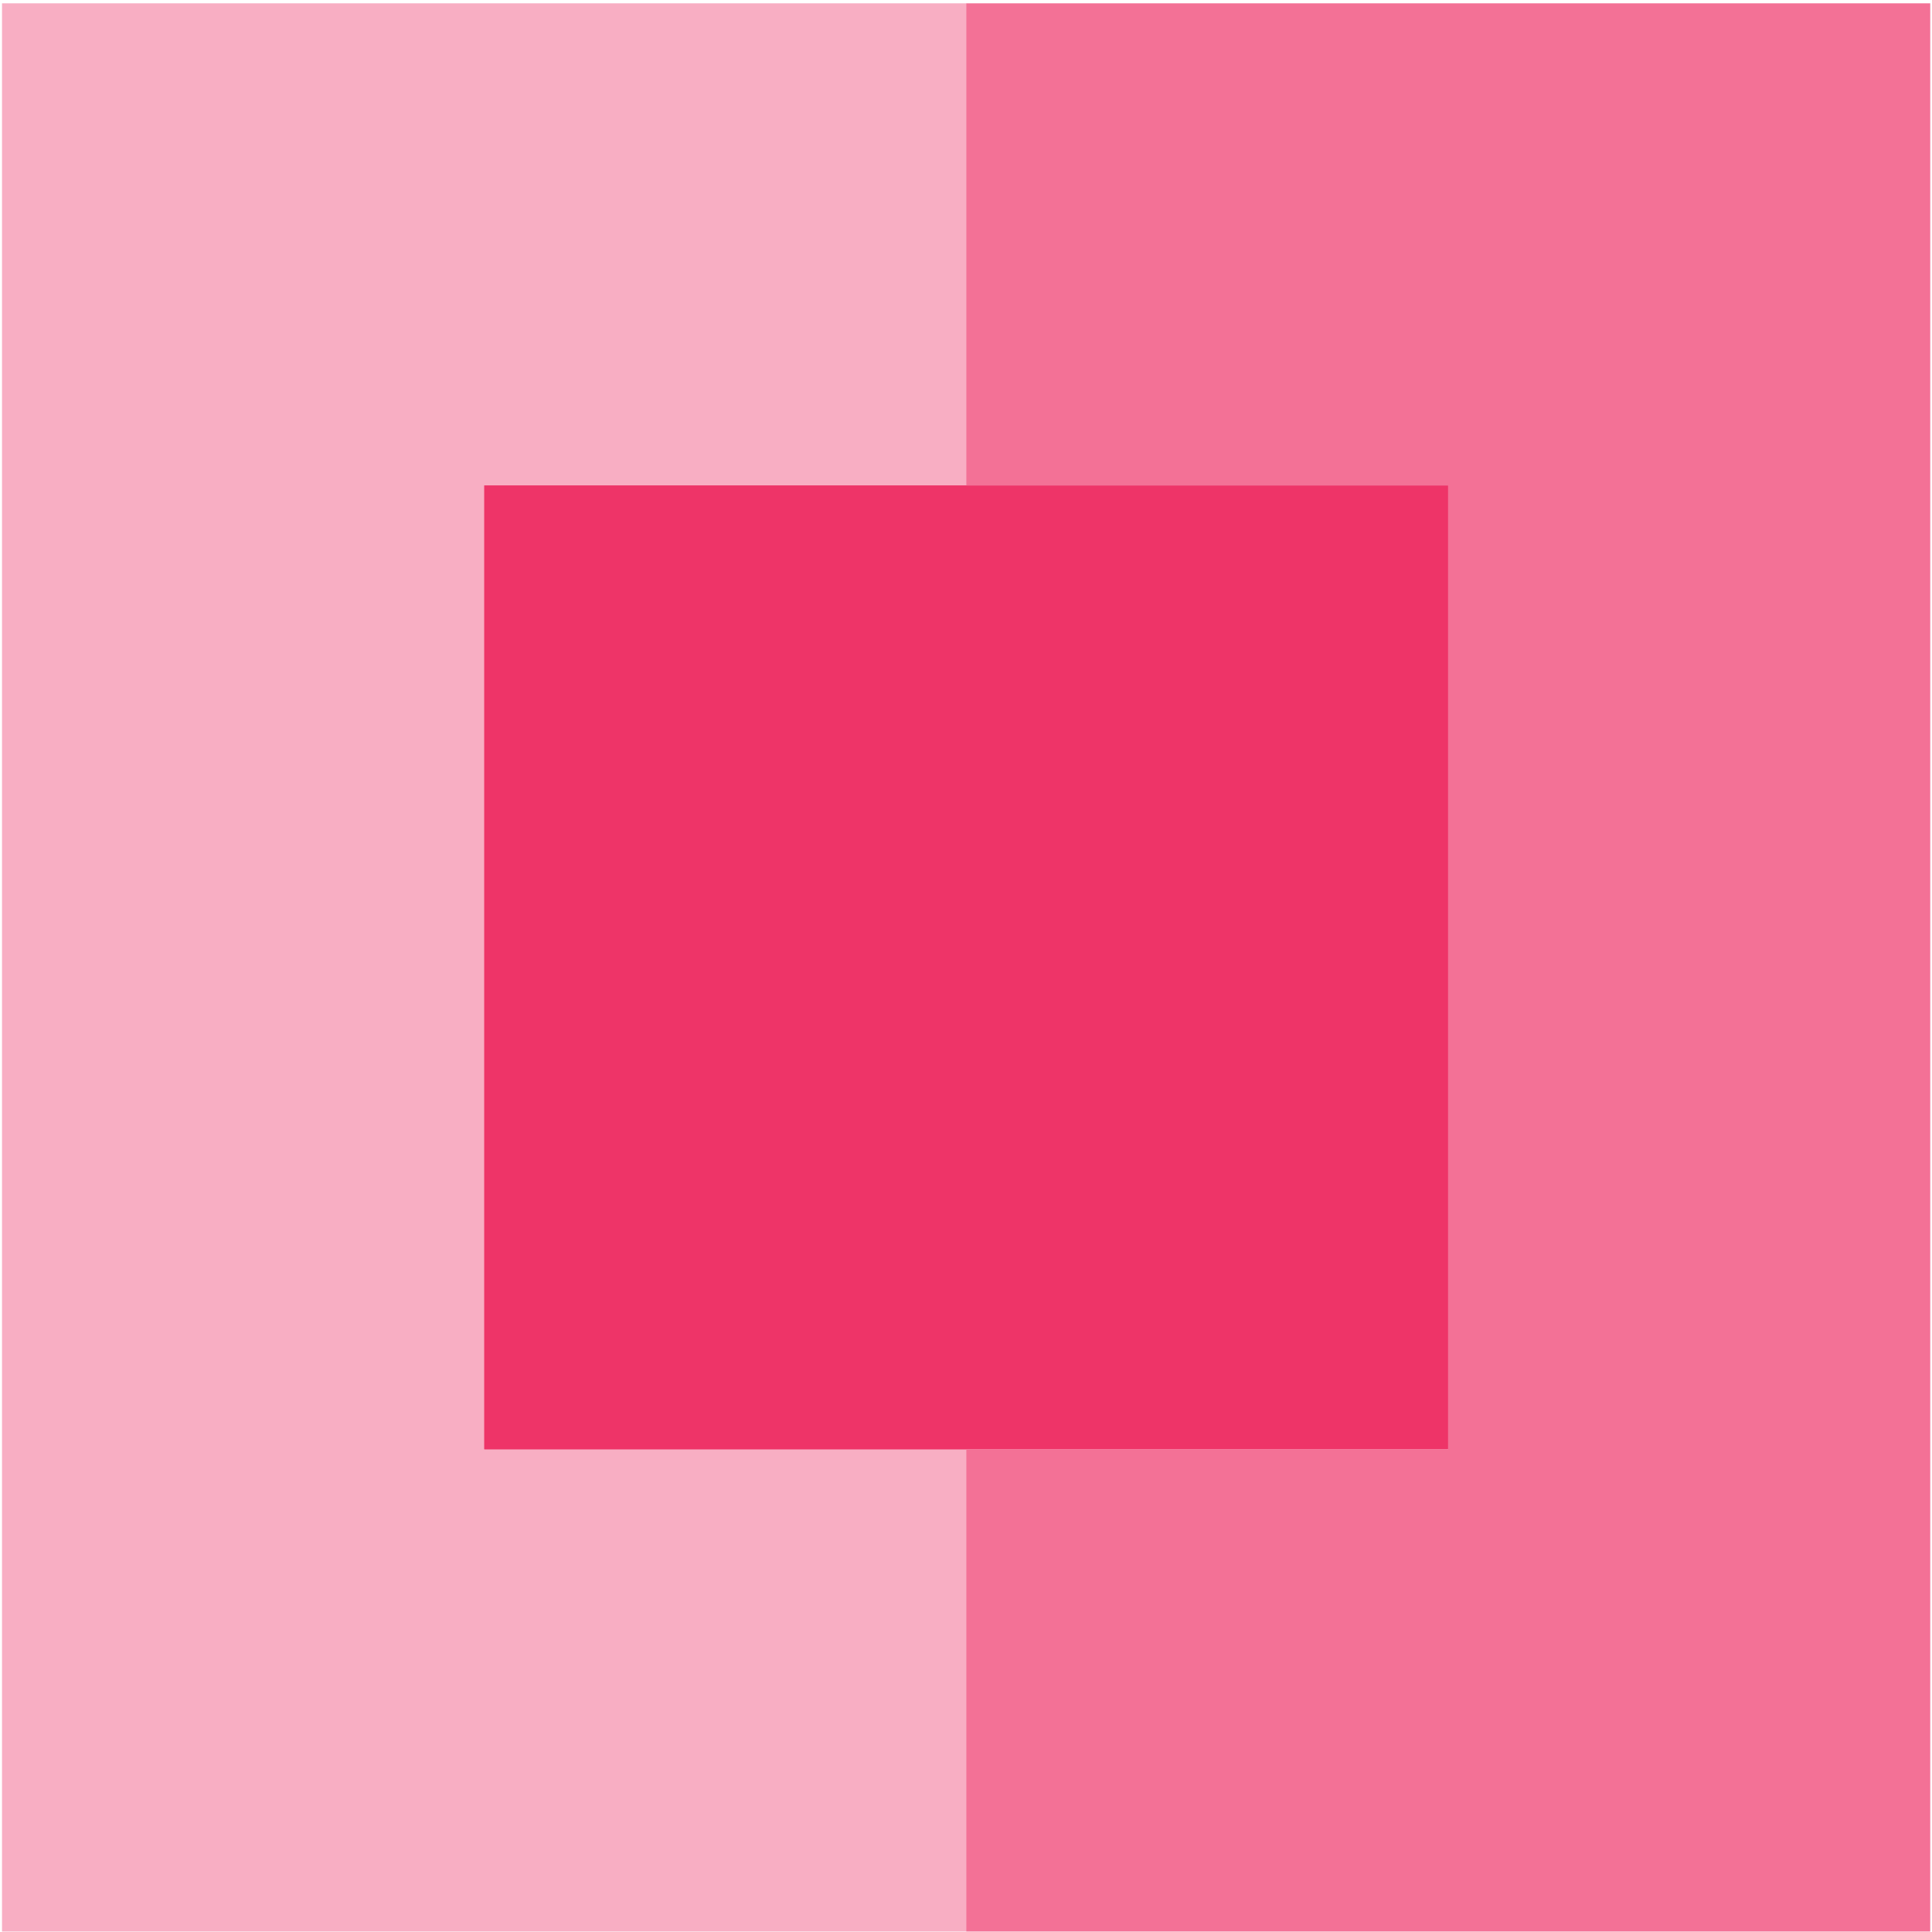
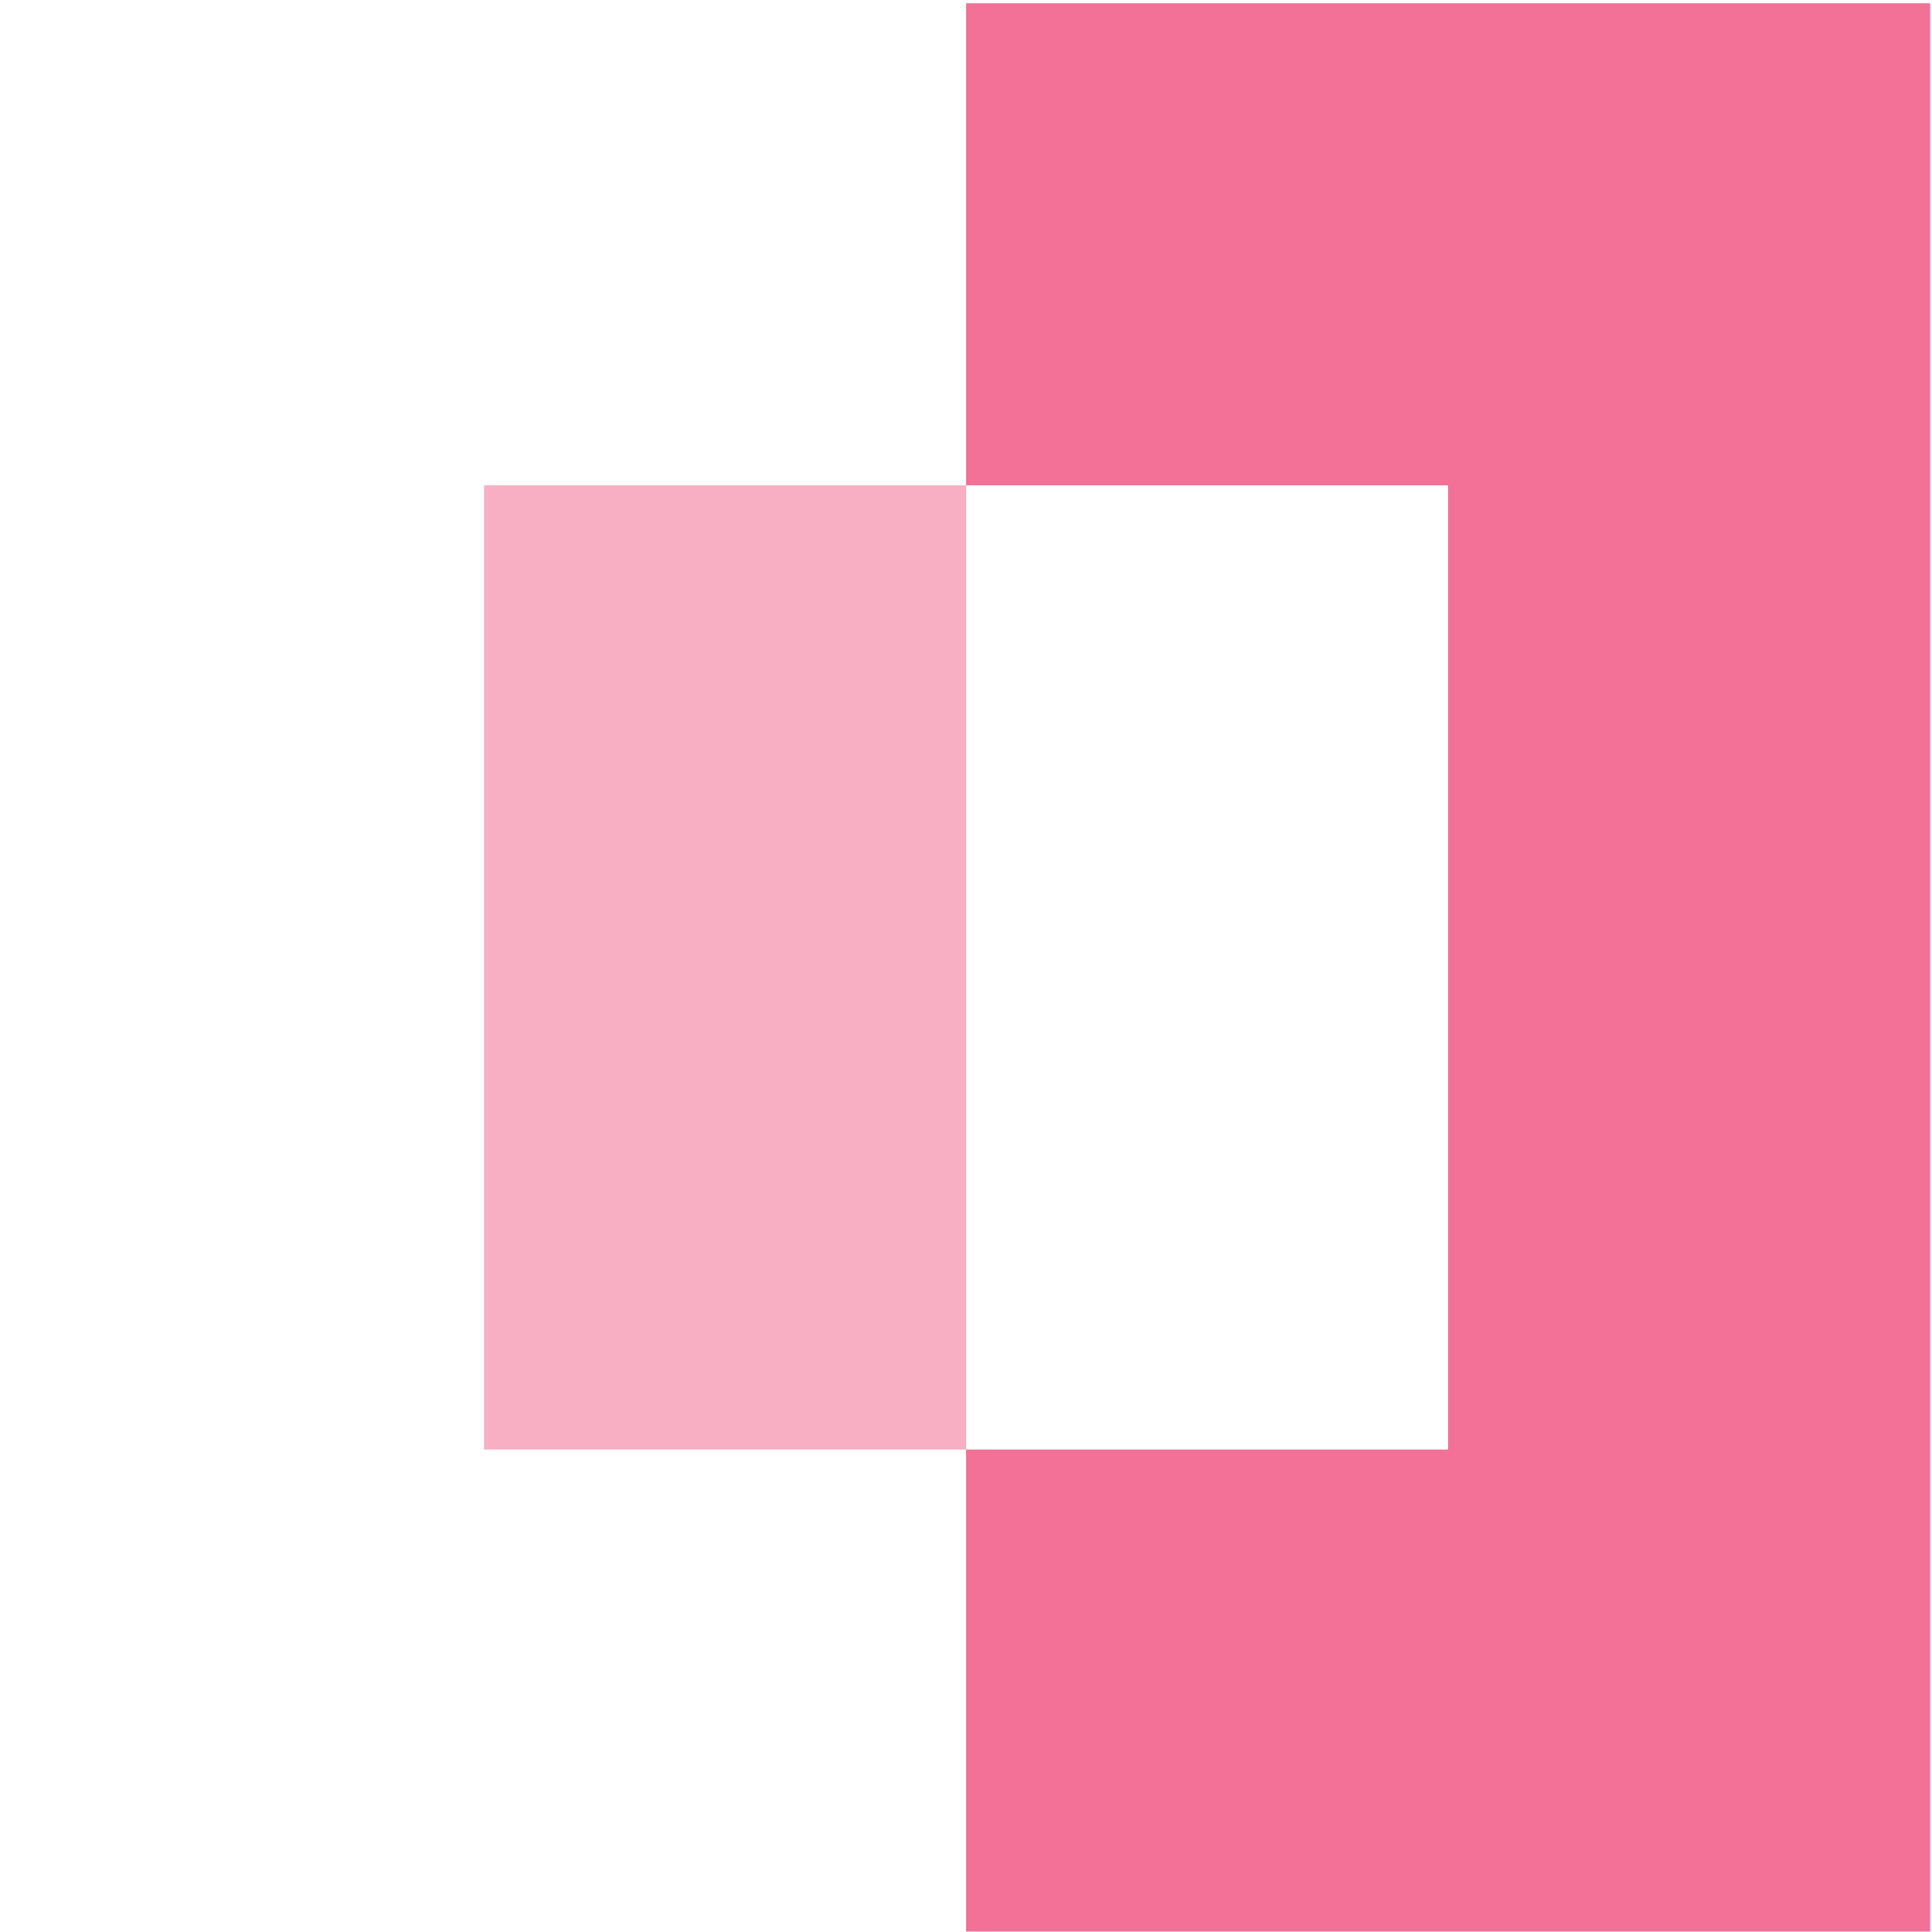
<svg xmlns="http://www.w3.org/2000/svg" width="513" height="513" viewBox="0 0 513 513" fill="none">
-   <path d="M128.532 384.882H256.532H384.532V128.882H256.532H128.532V384.882Z" fill="#EE3468" />
  <path d="M256.532 0.882V128.882H384.532V384.882H256.532V512.882H512.532V0.882H256.532Z" fill="#F37196" />
-   <path d="M256.532 128.882H128.532V384.882H256.532V128.882Z" fill="#EE3468" />
-   <path d="M128.532 384.882V128.882H256.532V0.882H0.532V512.882H256.532V384.882H128.532Z" fill="#F8AEC3" />
+   <path d="M128.532 384.882V128.882H256.532V0.882V512.882H256.532V384.882H128.532Z" fill="#F8AEC3" />
</svg>